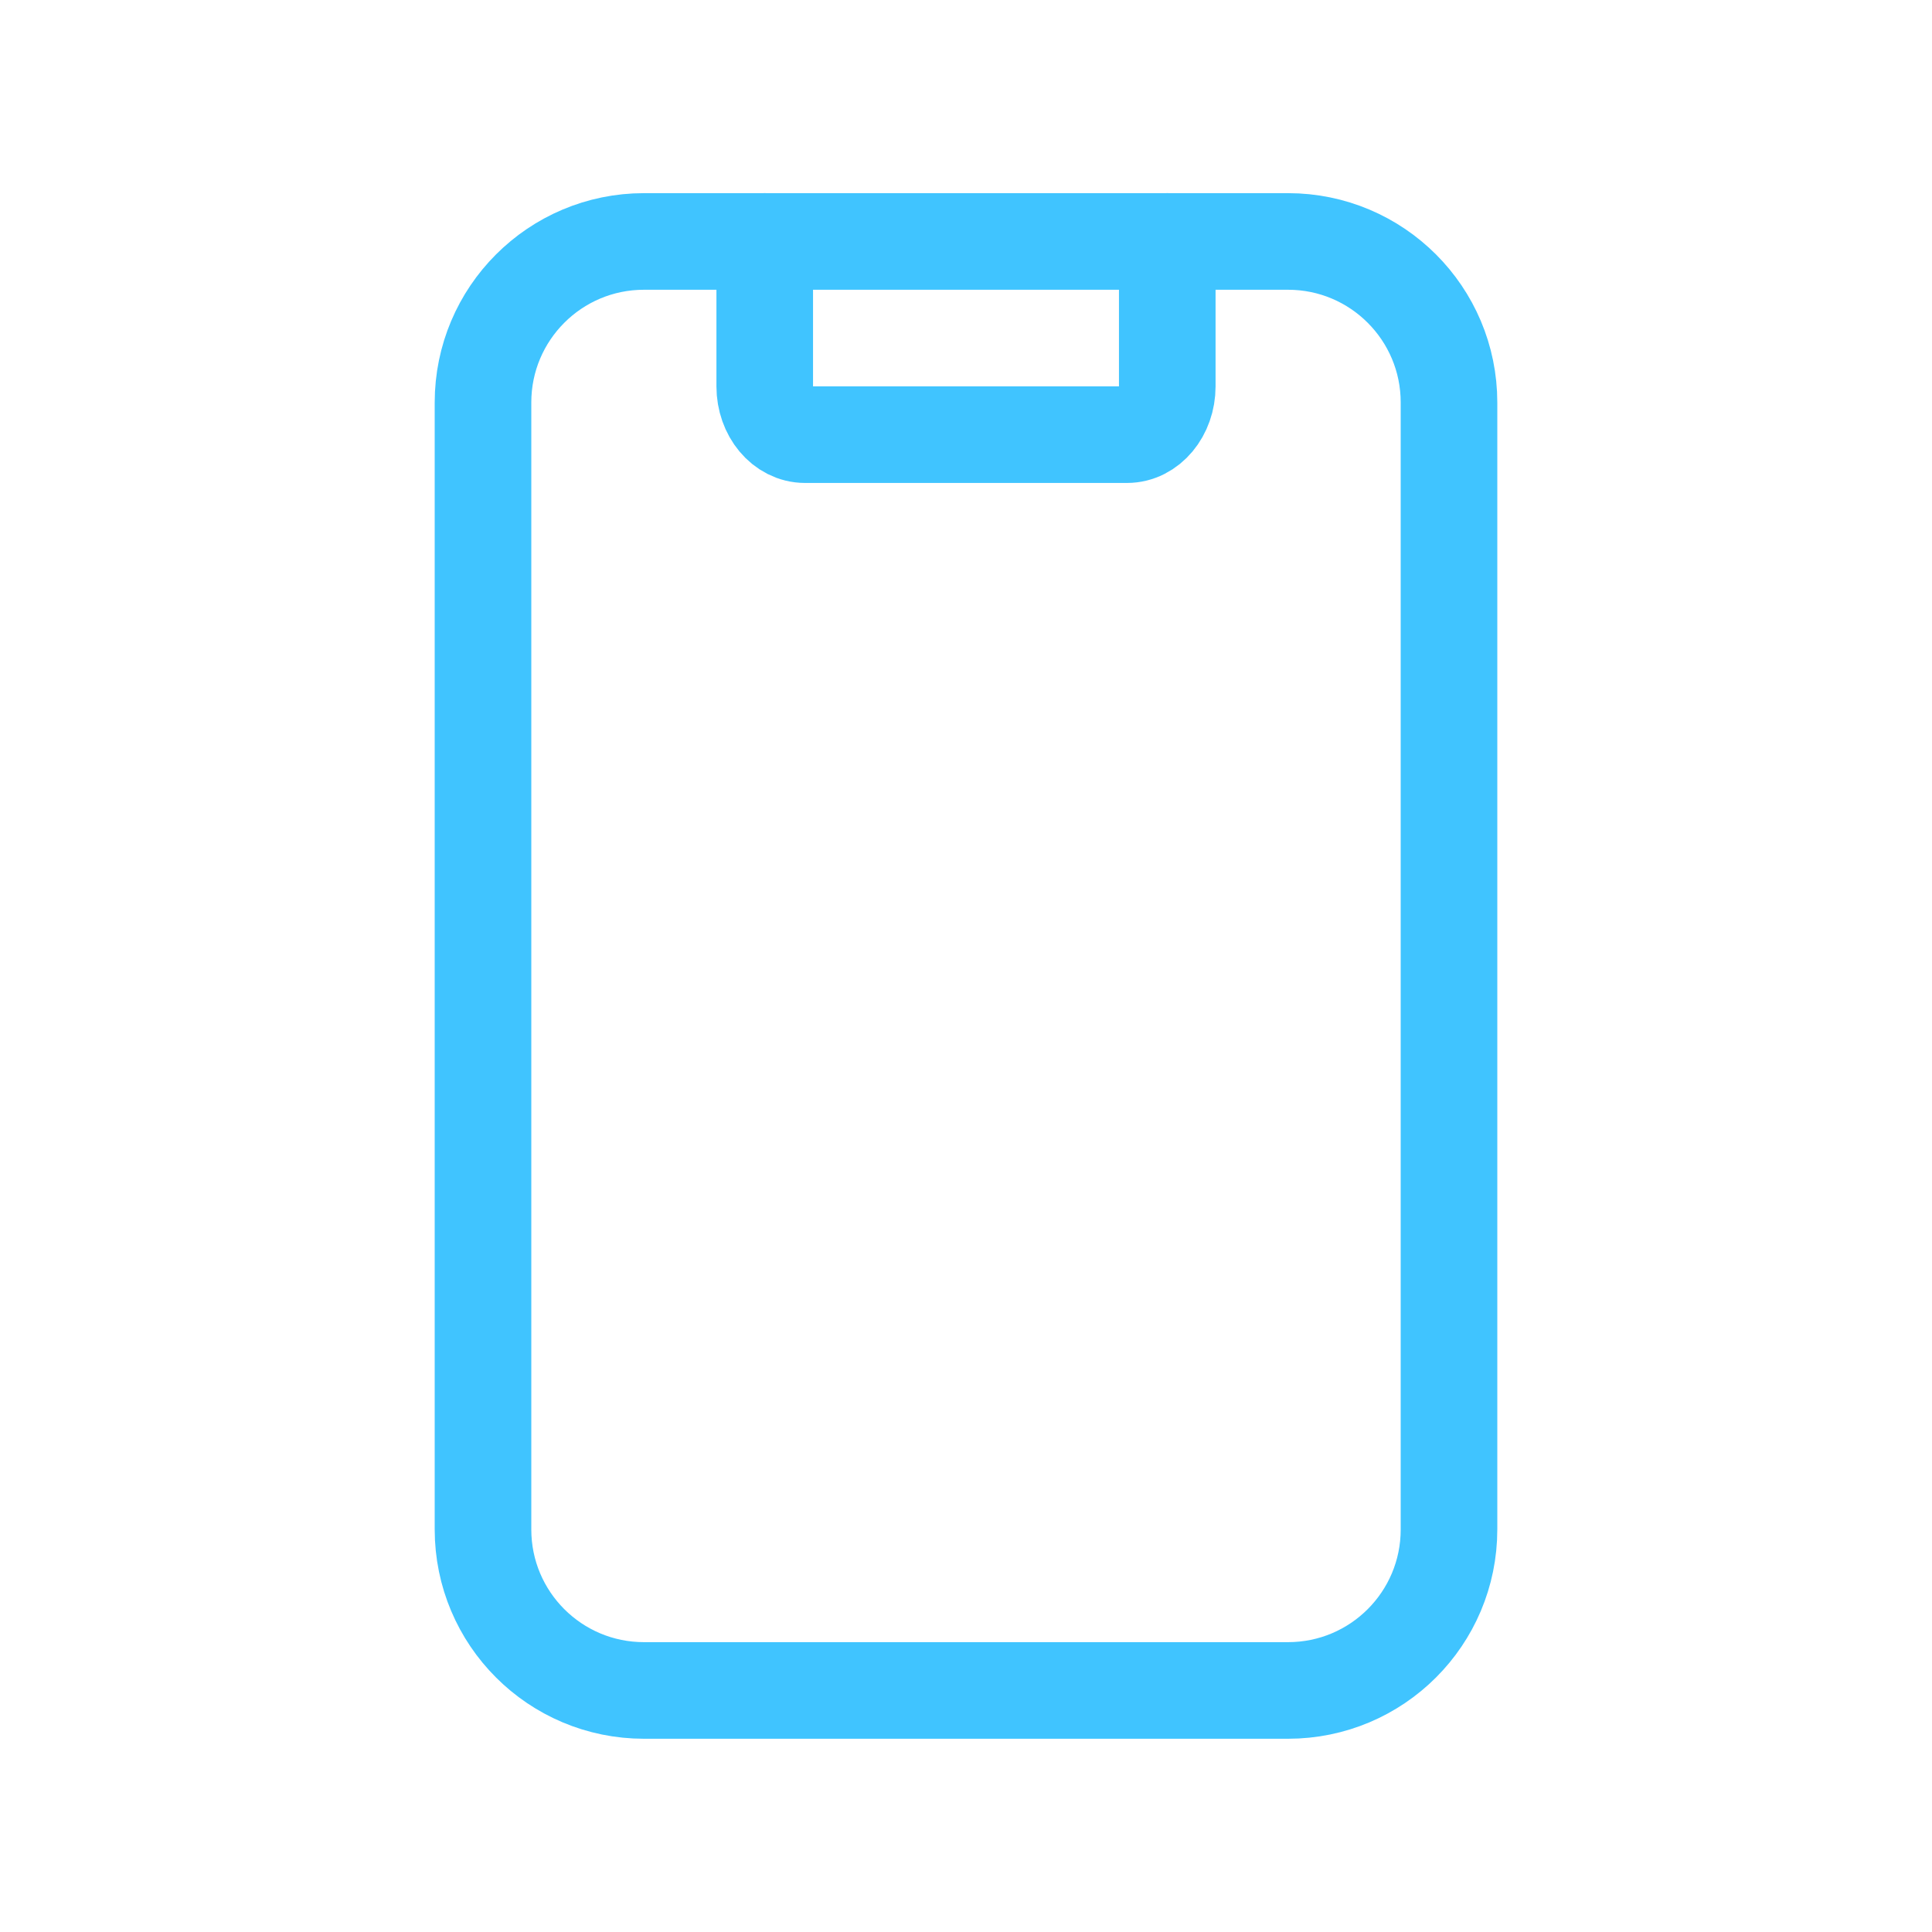
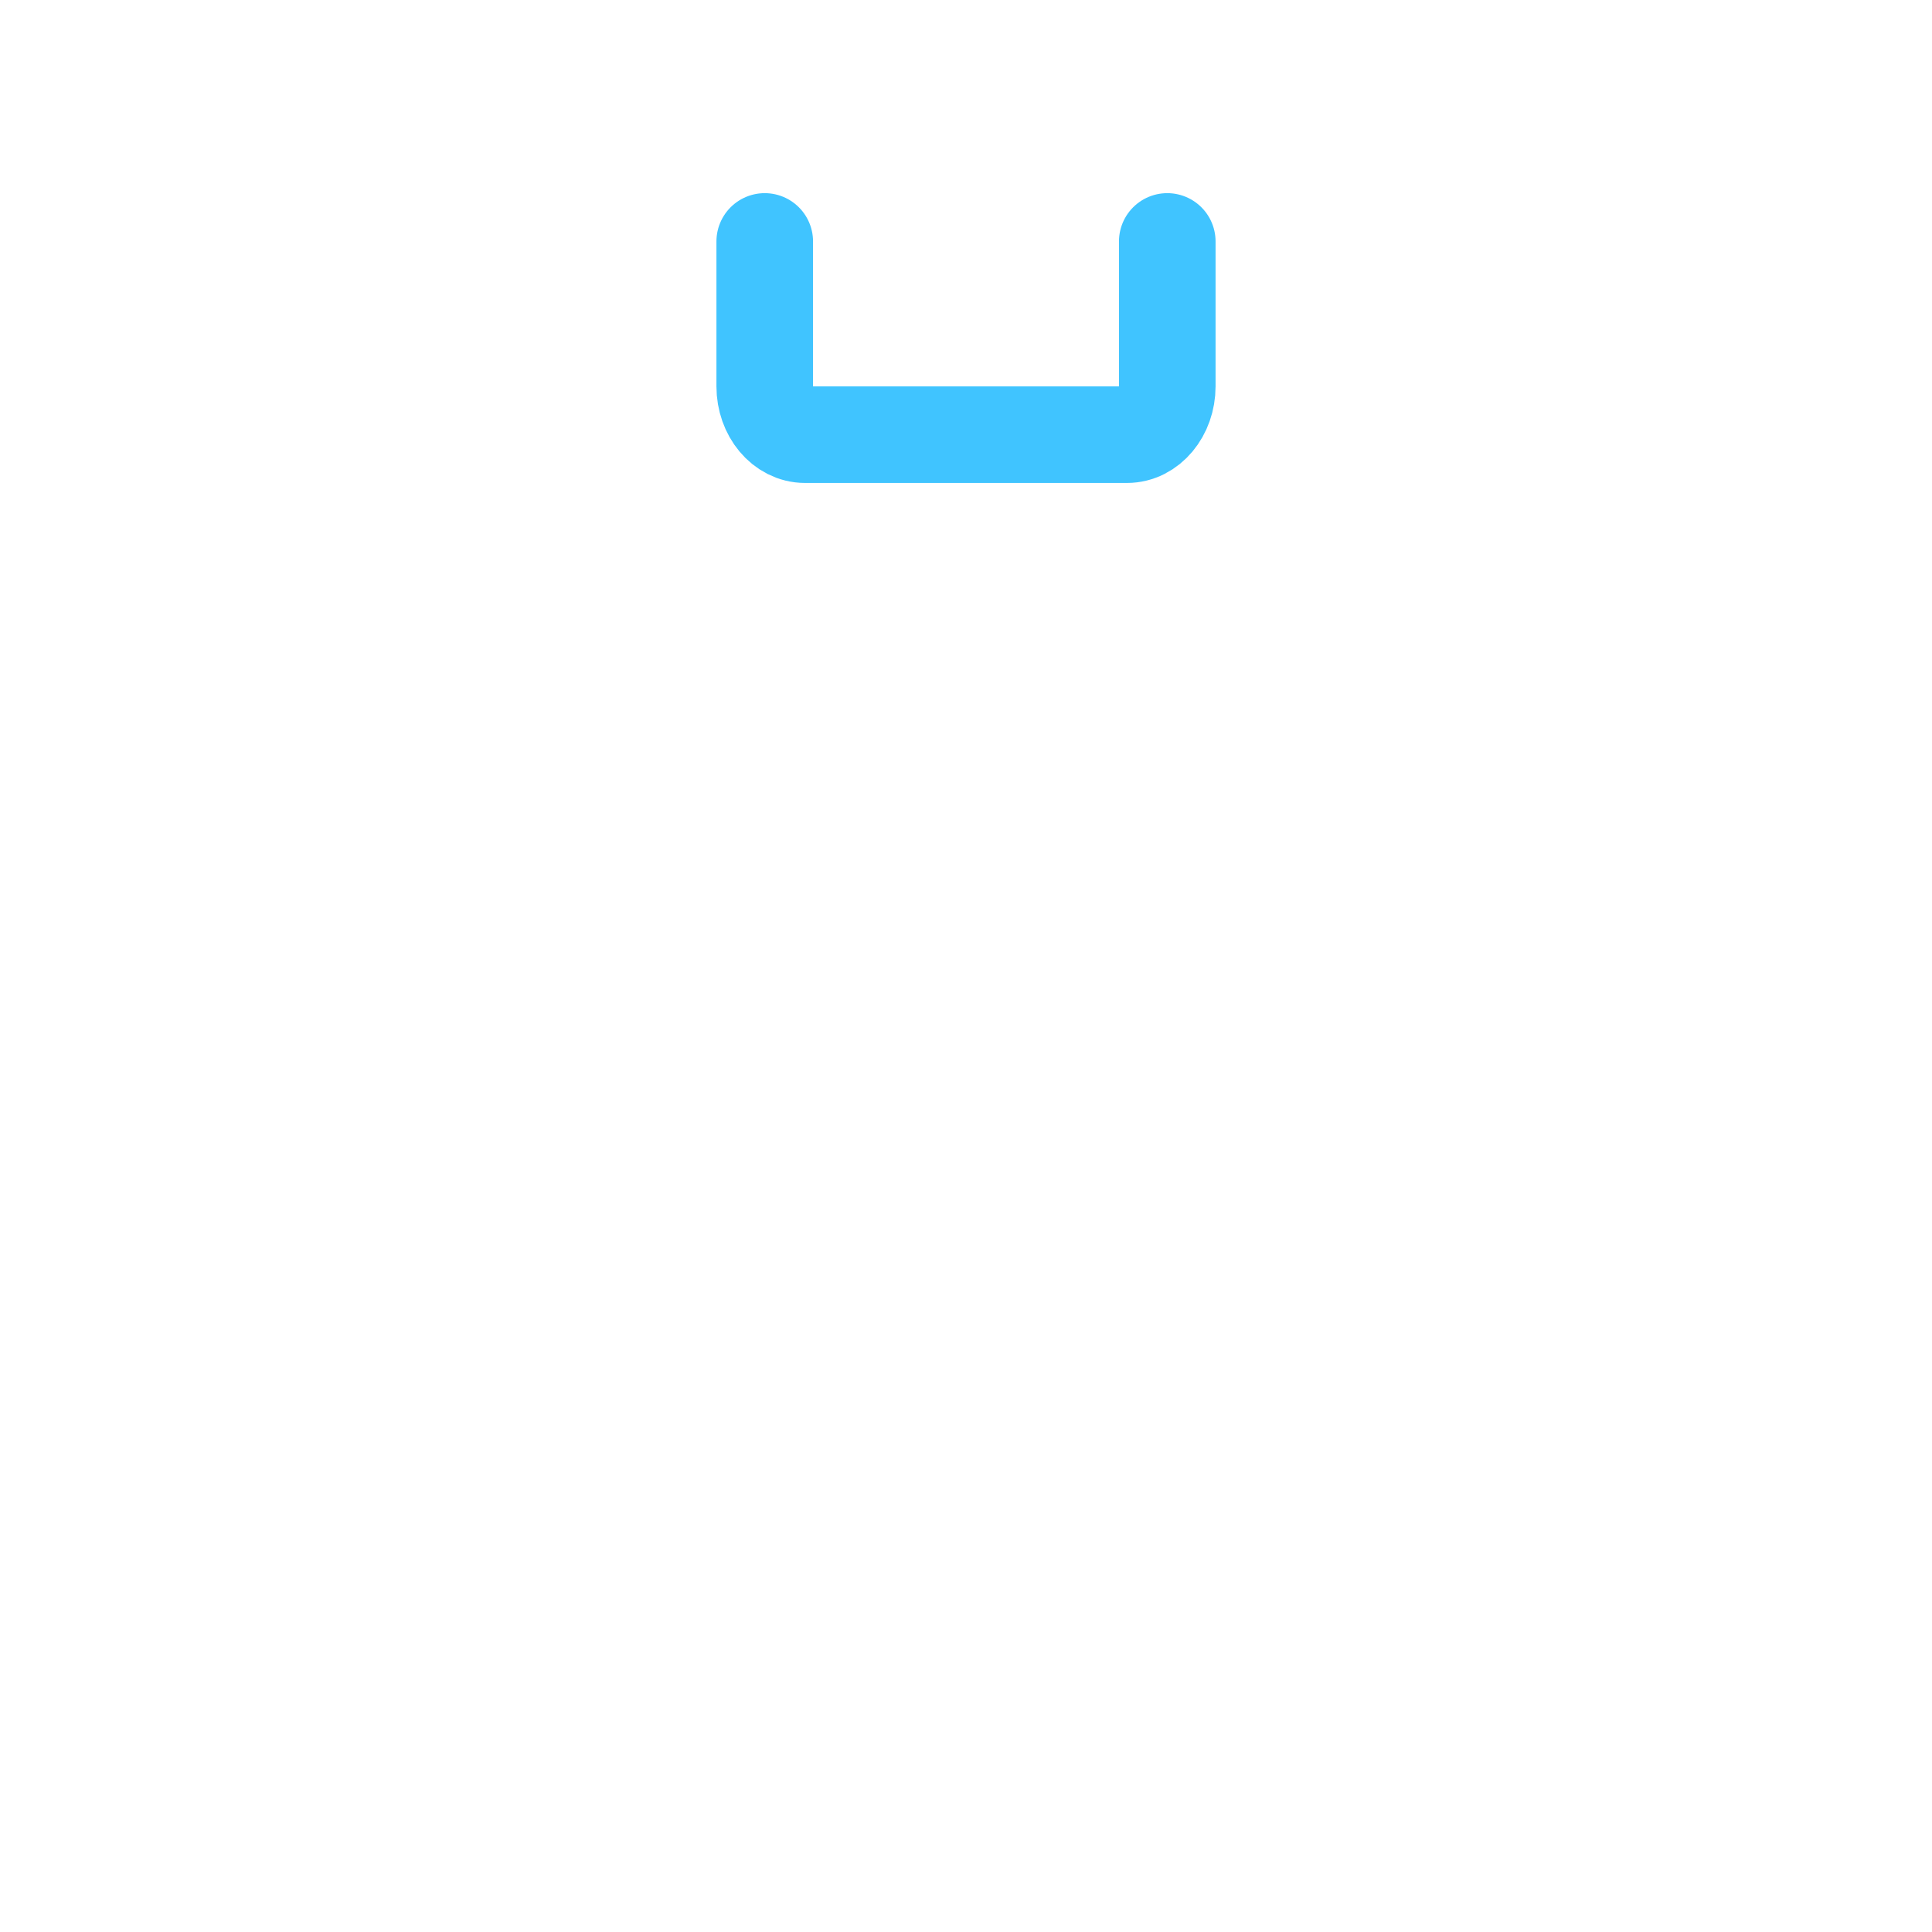
<svg xmlns="http://www.w3.org/2000/svg" width="40" height="40" viewBox="0 0 40 40" fill="none">
  <path d="M15.833 4.999V7.999C15.833 8.551 16.207 8.999 16.667 8.999H23.333C23.793 8.999 24.167 8.551 24.167 7.999V4.999" stroke="#40C4FF" stroke-width="2" stroke-linecap="round" stroke-linejoin="round" />
-   <path fill-rule="evenodd" clip-rule="evenodd" d="M13.333 4.999H26.667C28.508 4.999 30 6.491 30 8.333V31.666C30 33.508 28.508 34.999 26.667 34.999H13.333C11.492 34.999 10 33.508 10 31.666V8.333C10 6.491 11.492 4.999 13.333 4.999Z" stroke="#40C4FF" stroke-width="2" stroke-linecap="round" stroke-linejoin="round" />
</svg>